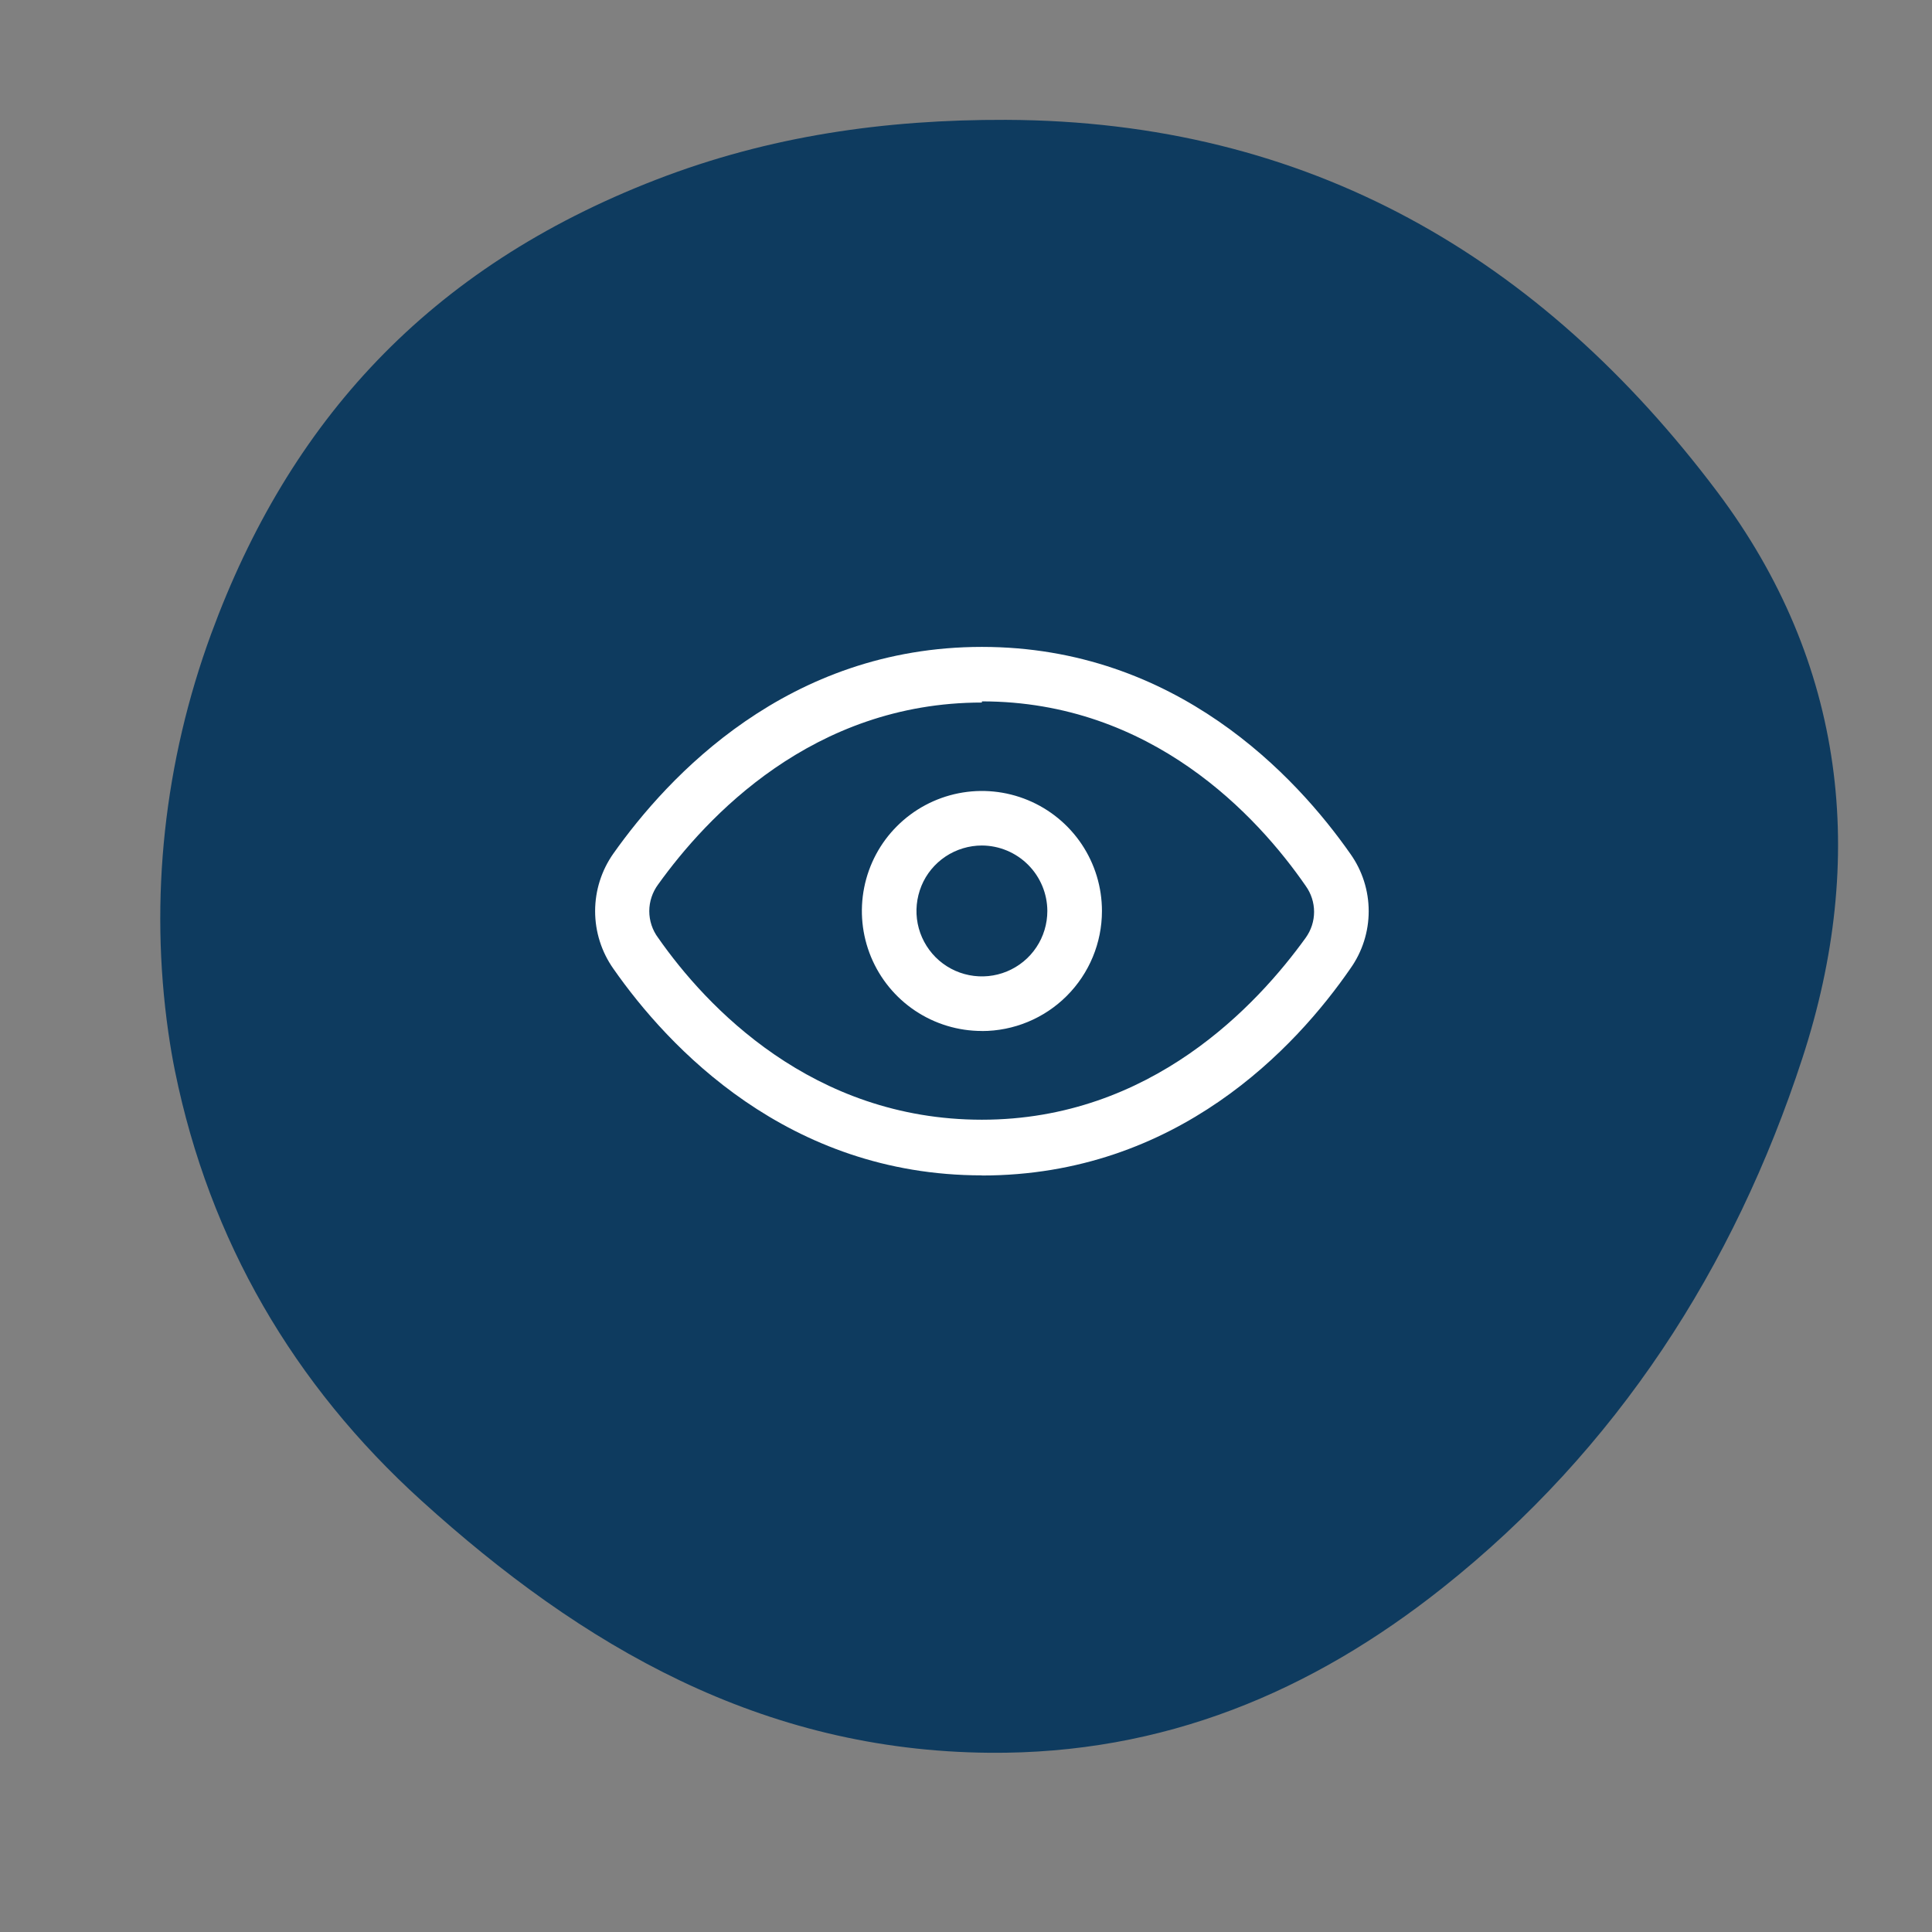
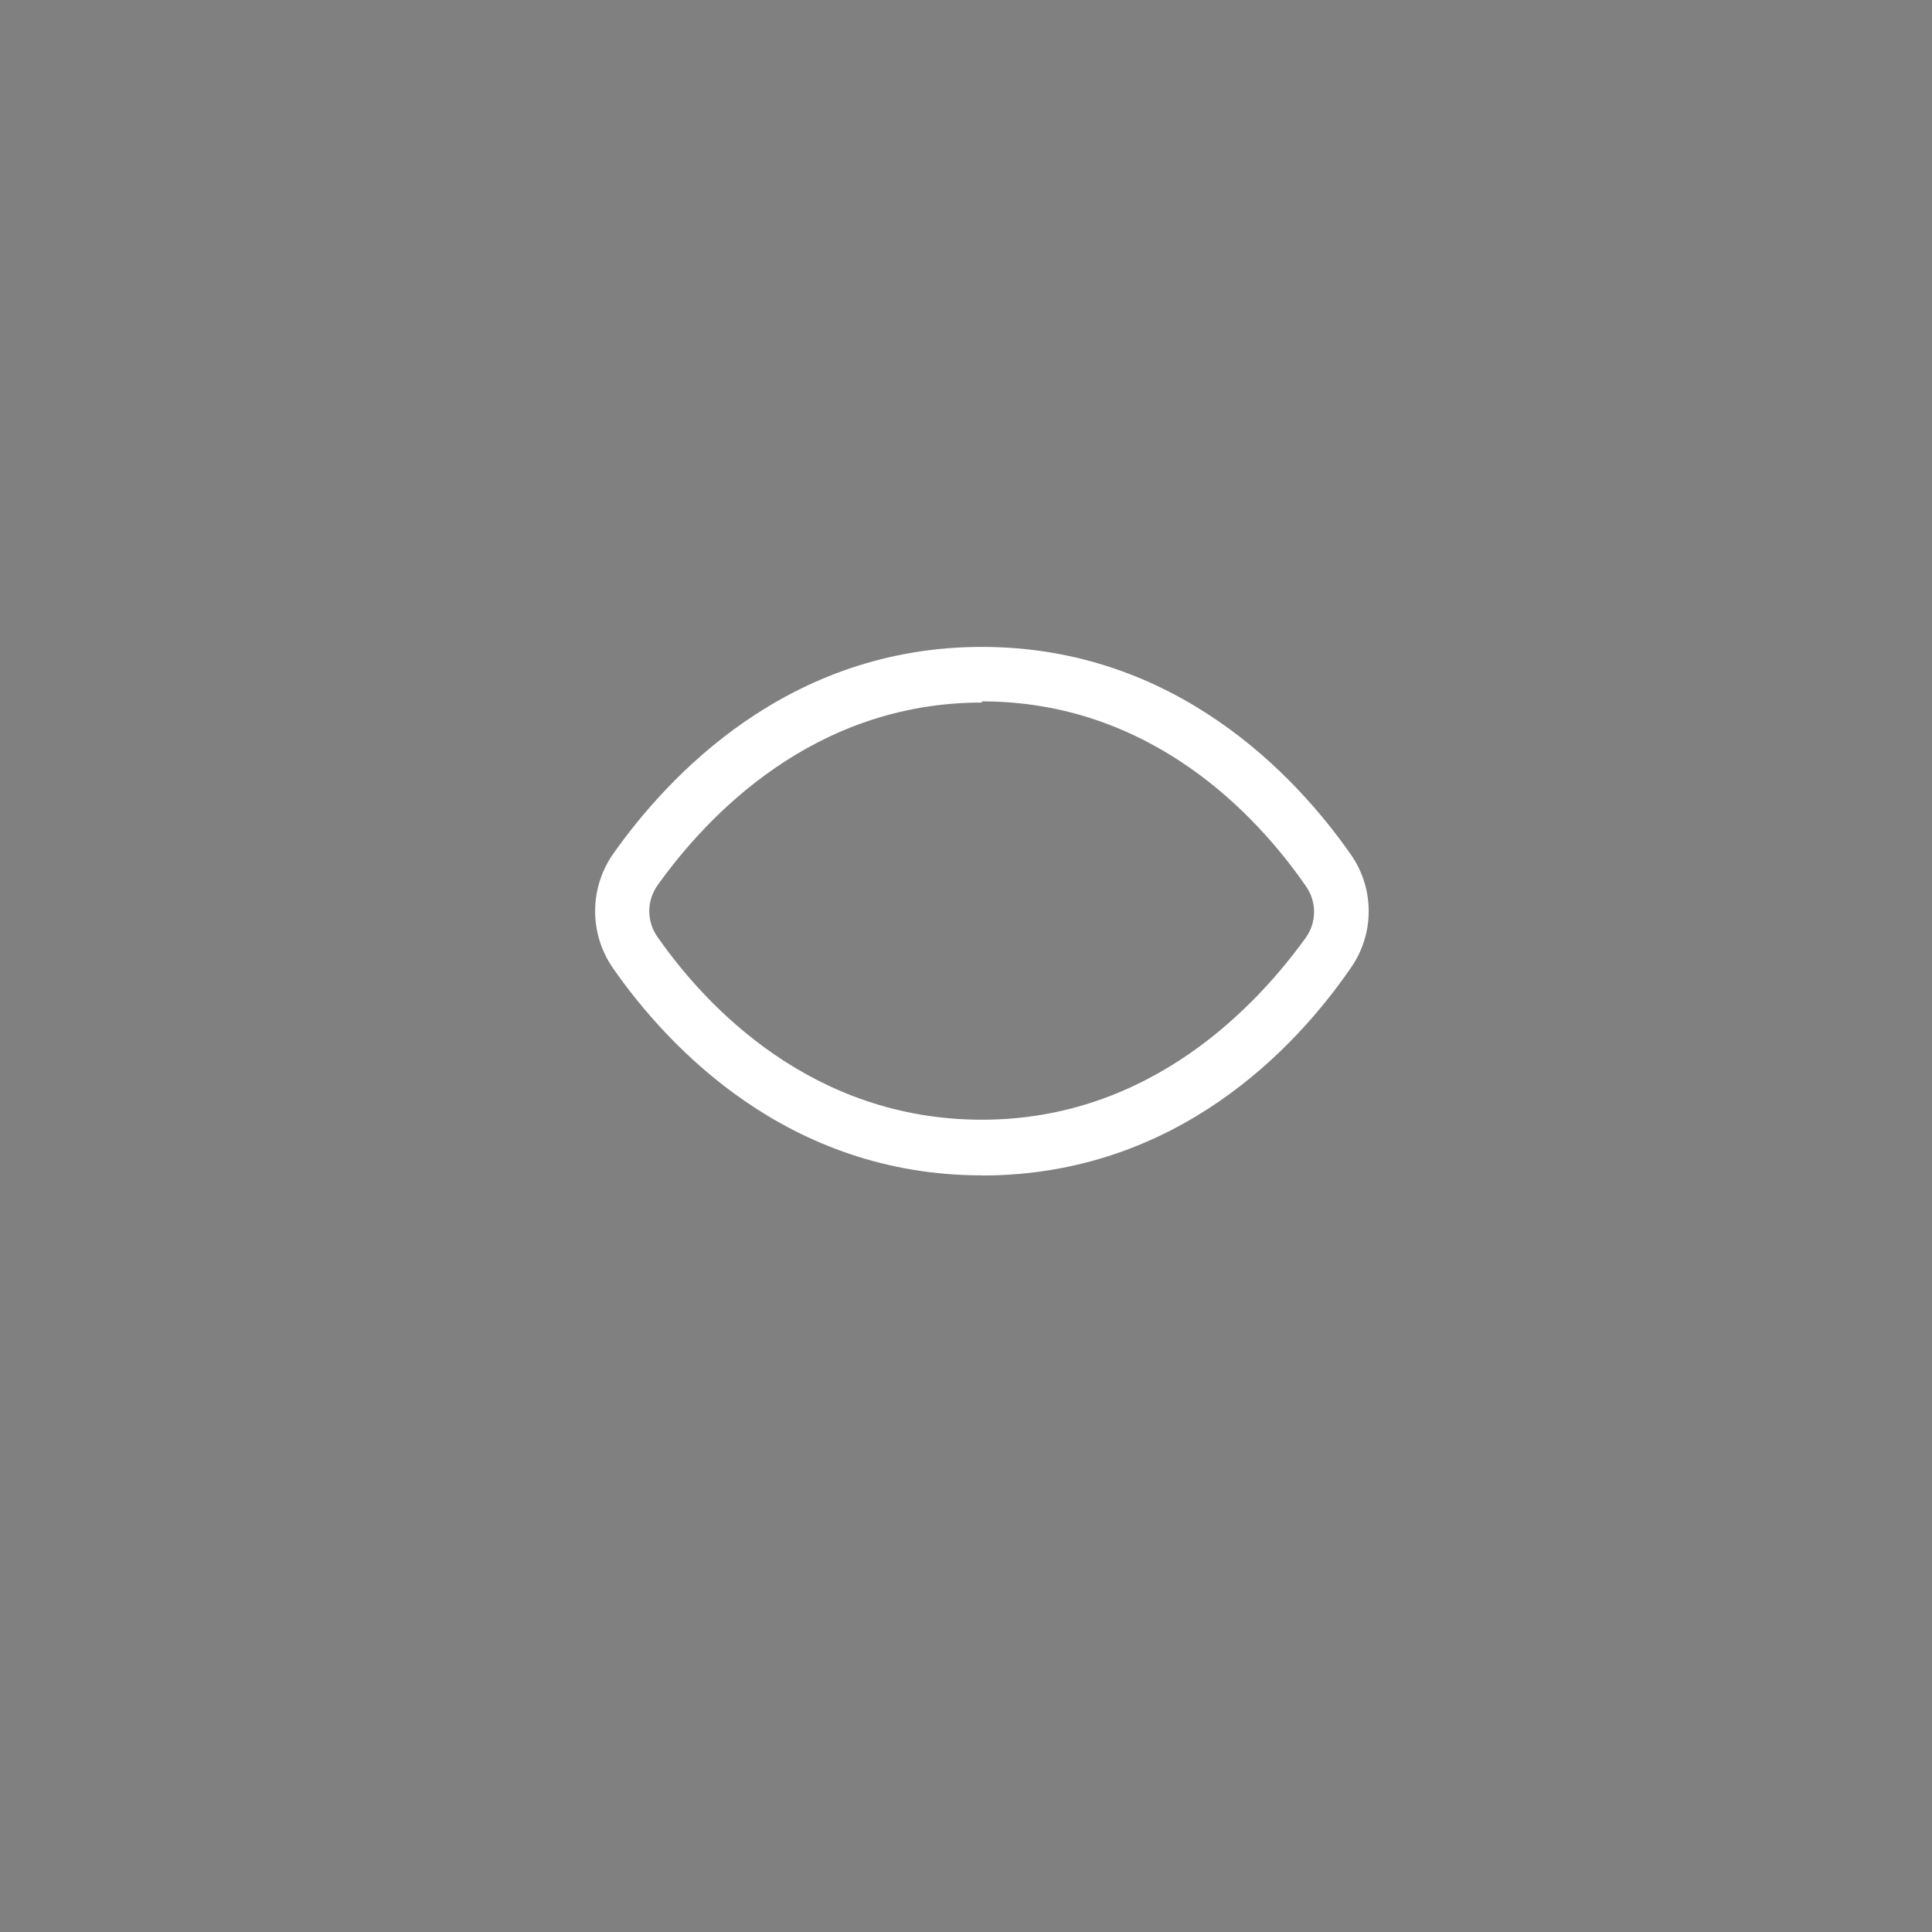
<svg xmlns="http://www.w3.org/2000/svg" id="Layer_1" data-name="Layer 1" viewBox="0 0 300 300">
  <rect x="0" y="0" width="300" height="300" fill="#808080" stroke="none" />
-   <path d="M26.15,160.38c-2.99-20.84-.63-42.16,6.63-61.93,12.1-32.92,33.68-56.85,69.13-70.56,17.59-6.8,35.53-9.34,54.28-9.28,46.98.17,83.02,21.28,110.45,57.74,19.97,26.55,23.37,56.93,13.22,88-10.61,32.49-28.8,60.71-55.81,82.17-20.38,16.19-43.35,25.88-70.4,25.65-35.42-.3-63.23-16.51-88.22-39.16-19.85-17.99-32.9-40.41-38.25-66.65-.41-1.99-.74-3.99-1.03-5.99Z" fill="#0e3b5f" stroke-width="0" />
  <g>
    <path d="M152.47,109.09c-26.32,0-42.81,17.85-50.27,28.24-.89,1.2-1.38,2.66-1.38,4.15s.48,2.95,1.38,4.15c7.46,10.68,23.95,28.24,50.27,28.24s42.81-17.9,50.27-28.24c.85-1.18,1.31-2.59,1.31-4.04s-.46-2.86-1.31-4.04c-7.46-10.79-23.89-28.64-50.27-28.64v.17ZM152.47,182.51c-30.16,0-48.74-19.94-57.22-32.08-1.85-2.62-2.84-5.75-2.84-8.95s.99-6.33,2.84-8.95c8.47-11.97,27.06-32.08,57.22-32.08s48.8,20.11,57.22,32.14c1.85,2.6,2.84,5.71,2.84,8.9s-.99,6.3-2.84,8.9c-8.42,12.2-26.89,32.14-57.22,32.14Z" fill="#fff" stroke-width="0" />
-     <path d="M152.47,131.29c-2.01,0-3.98.6-5.65,1.71-1.67,1.12-2.98,2.7-3.74,4.56s-.97,3.9-.58,5.87c.39,1.97,1.36,3.78,2.78,5.21,1.42,1.42,3.23,2.39,5.21,2.78,1.97.39,4.02.19,5.87-.58,1.86-.77,3.45-2.07,4.56-3.74,1.12-1.67,1.71-3.64,1.71-5.65-.01-2.69-1.09-5.27-2.99-7.17-1.9-1.9-4.48-2.98-7.17-2.99ZM152.47,160.09c-3.69,0-7.29-1.09-10.36-3.14-3.07-2.05-5.45-4.96-6.86-8.36-1.41-3.41-1.78-7.15-1.06-10.77.72-3.62,2.49-6.94,5.1-9.54,2.61-2.61,5.93-4.38,9.54-5.1,3.62-.72,7.36-.35,10.77,1.06,3.41,1.41,6.32,3.8,8.37,6.86,2.05,3.07,3.14,6.67,3.14,10.36,0,4.94-1.96,9.68-5.46,13.18-3.5,3.5-8.24,5.46-13.18,5.46Z" fill="#fff" stroke-width="0" />
  </g>
</svg>